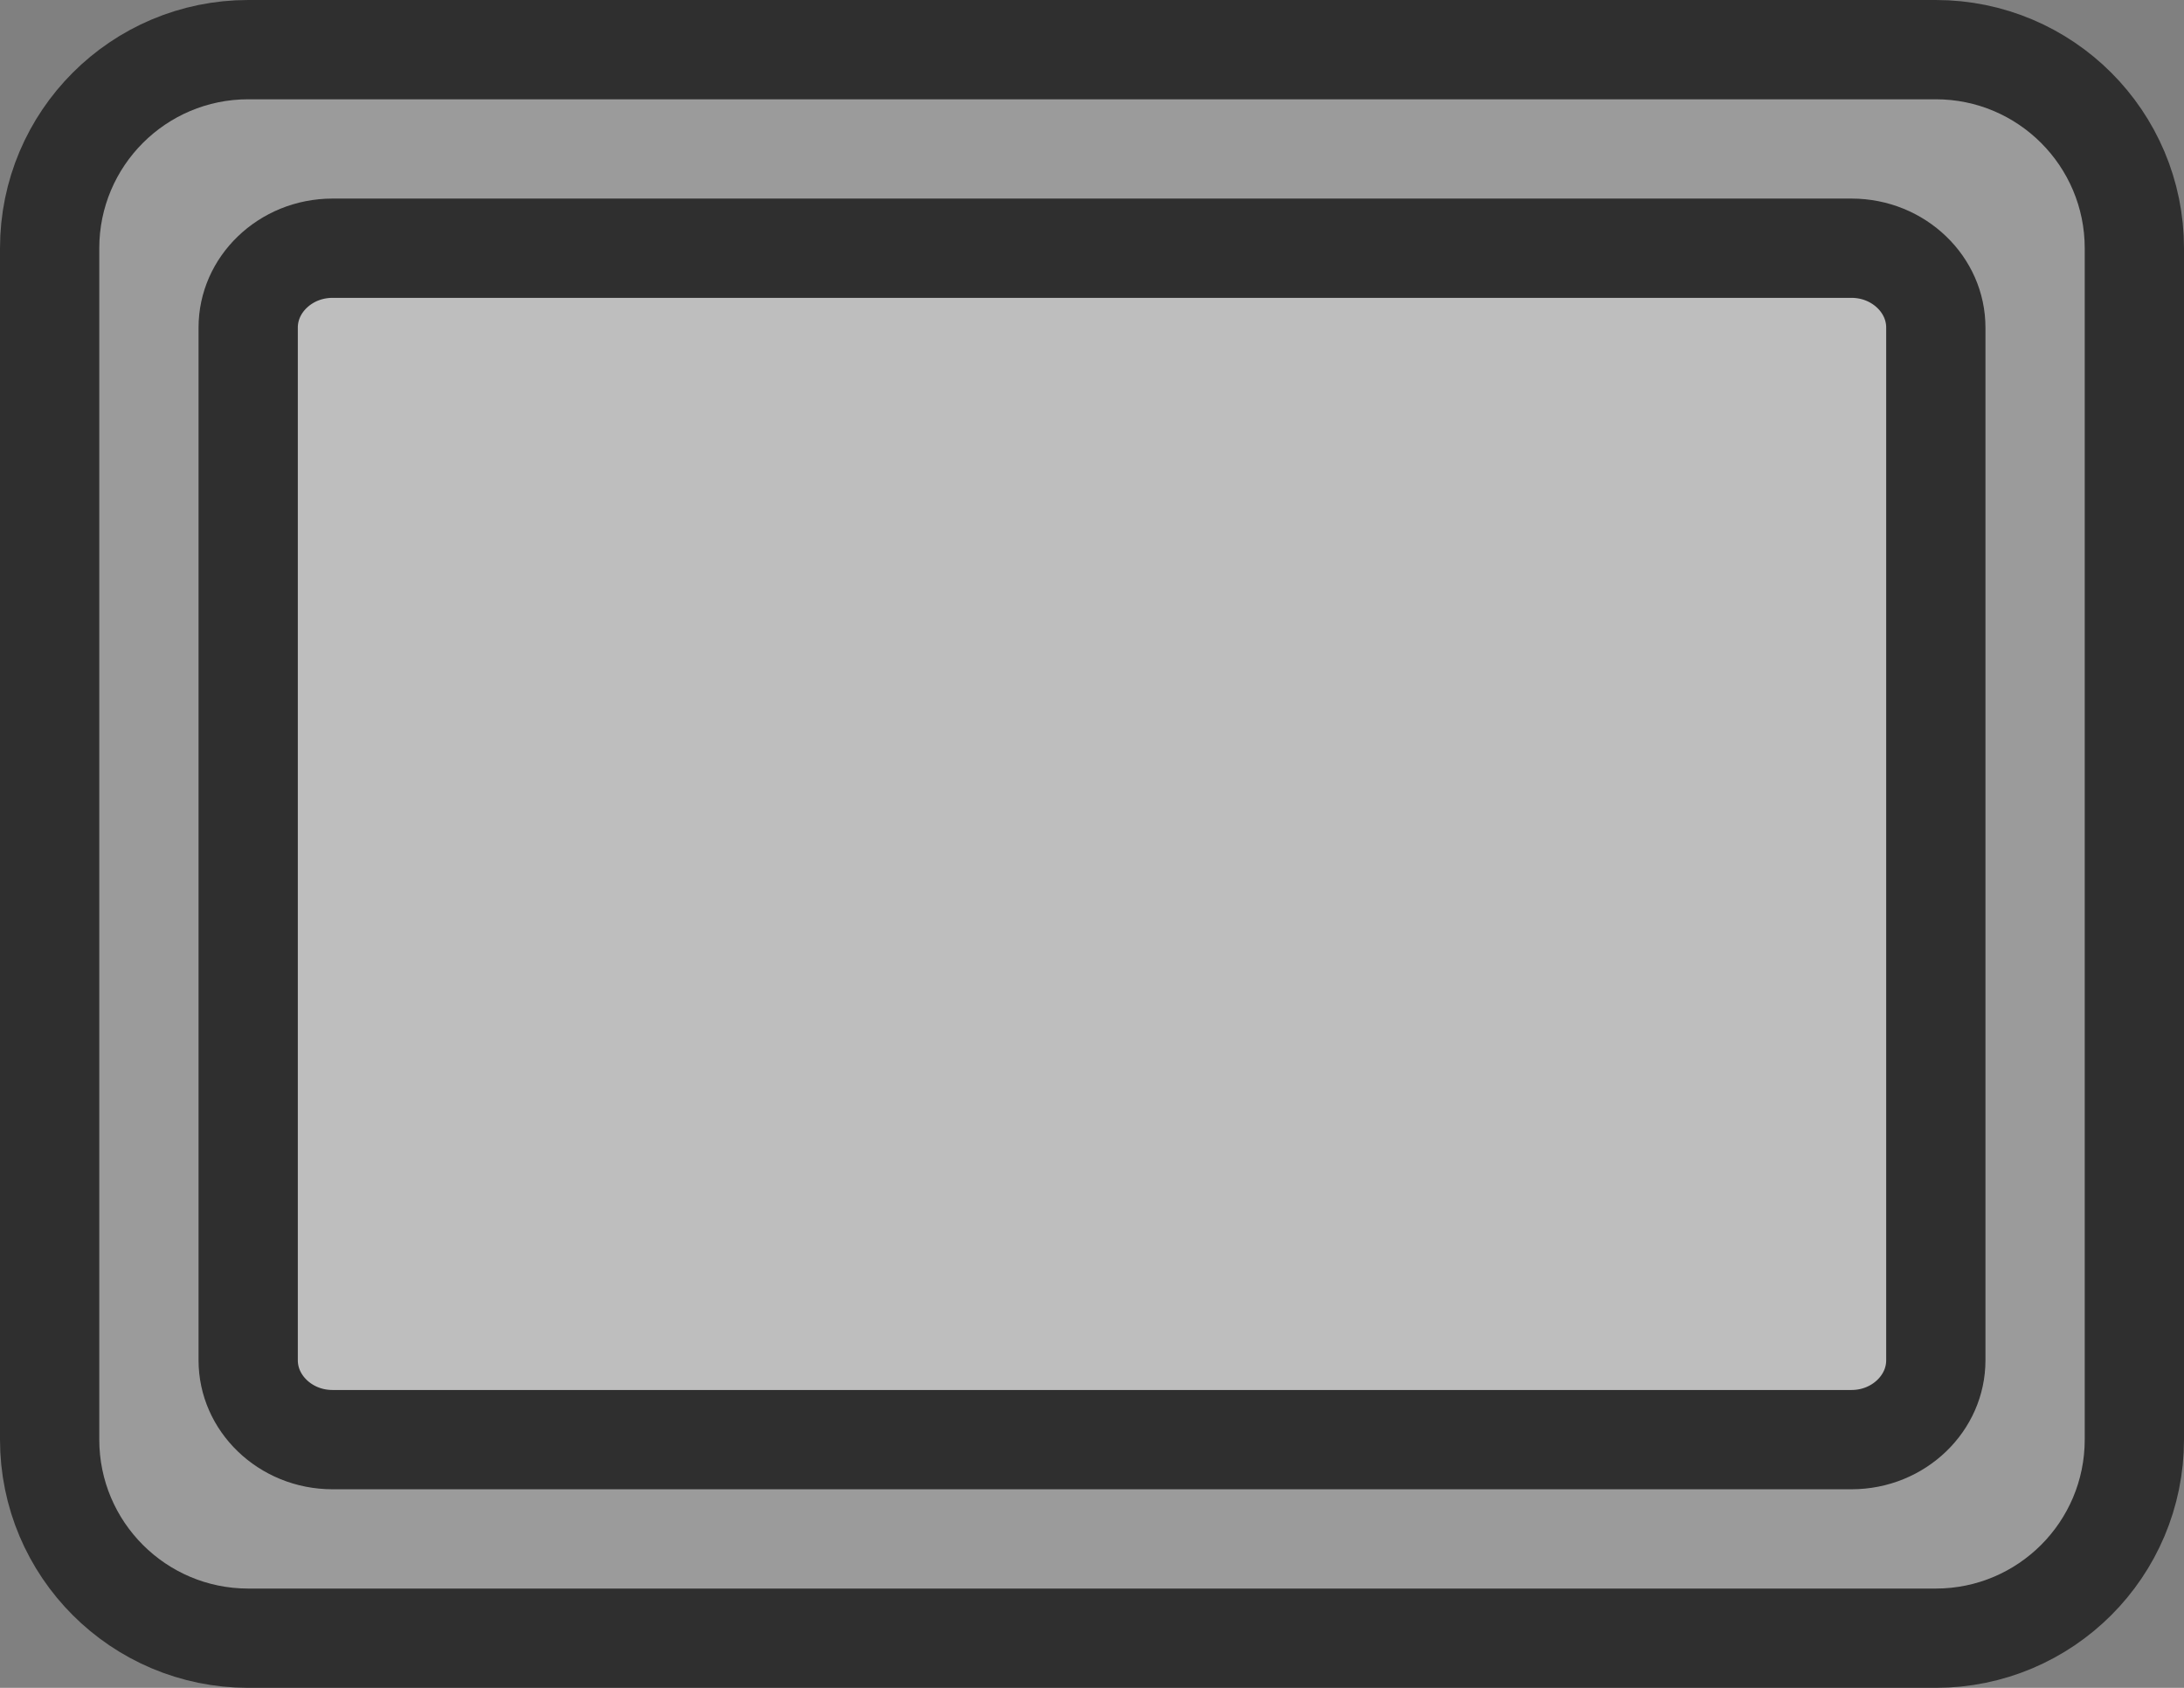
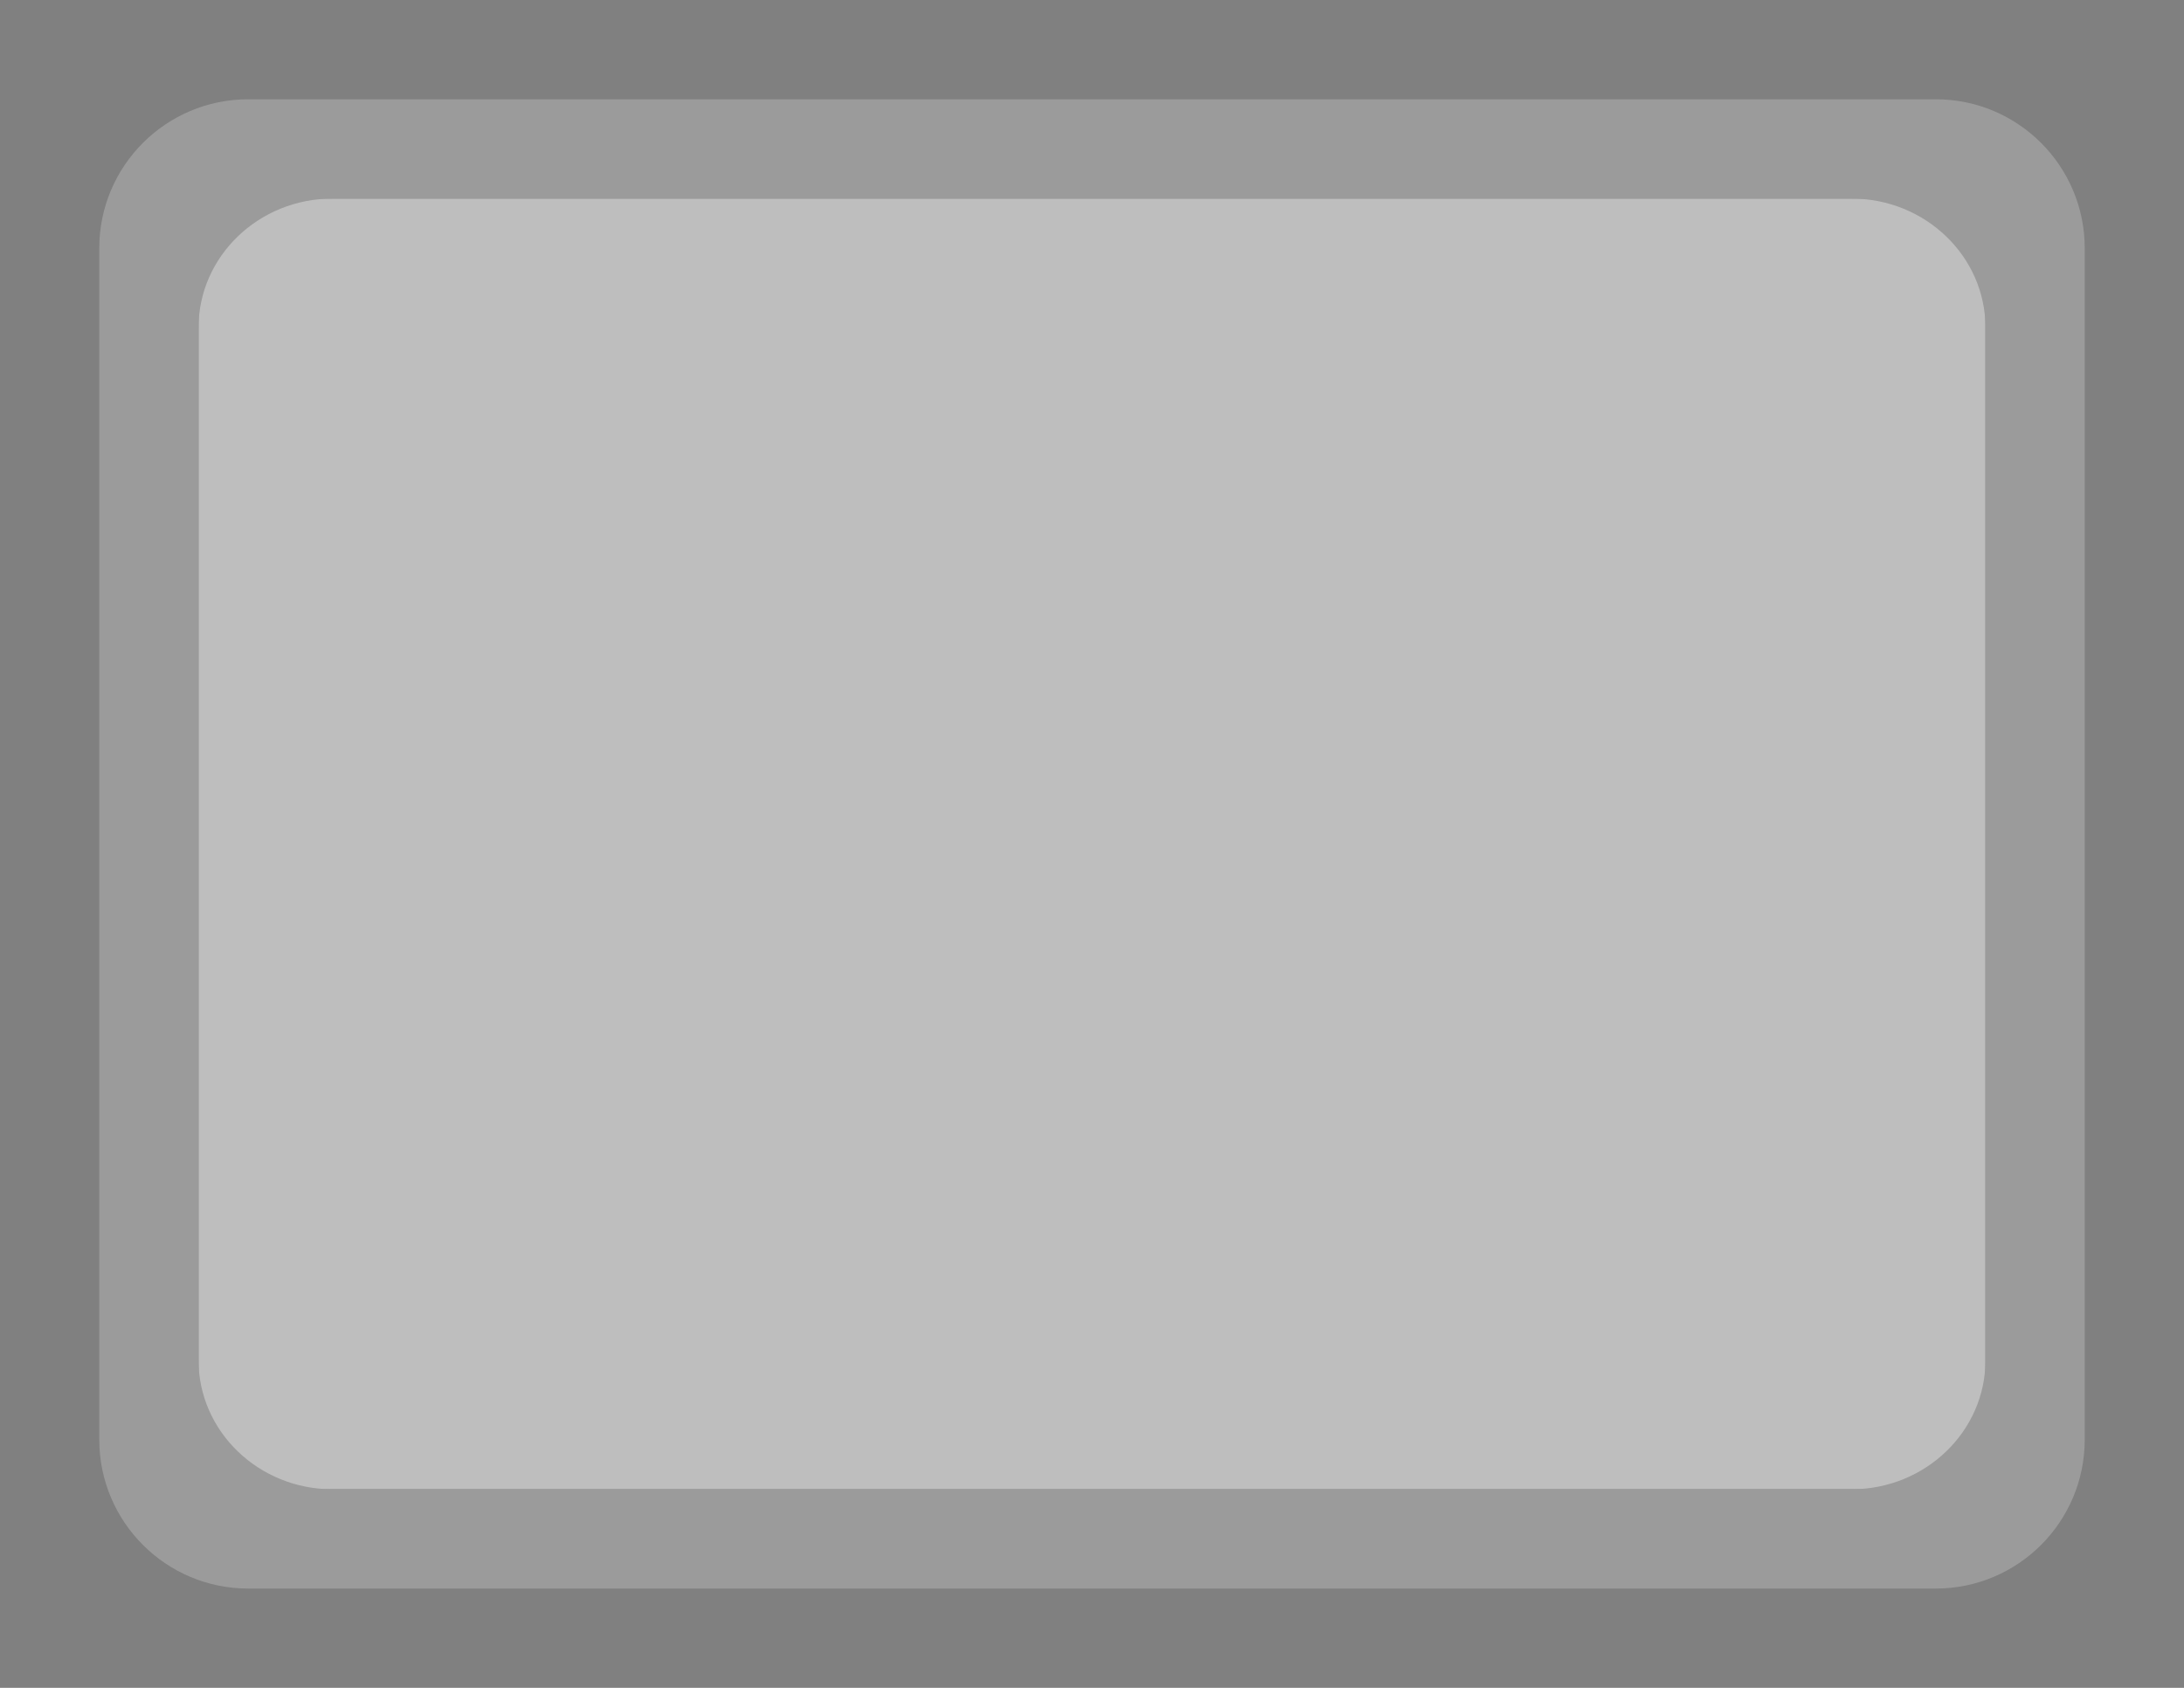
<svg xmlns="http://www.w3.org/2000/svg" id="svg10" style="fill-rule:evenodd;clip-rule:evenodd;stroke-linecap:round;stroke-linejoin:round;stroke-miterlimit:1.5;" xml:space="preserve" version="1.1" viewBox="0 0 22 17" height="100%" width="100%">
  <rect x="0" y="0" width="22" height="17" fill="#808080" stroke="none" />
  <defs id="defs14" />
  <rect id="rect2" style="fill-opacity:0.492;fill:#ffffff" height="13" width="18" y="2" x="2" />
  <g id="g8">
-     <path id="path4" style="fill:none;stroke:#2f2f2f;stroke-width:2px;stroke-opacity:1" d="M19.5,1c0.828,0 1.5,0.672 1.5,1.5l0,12c0,0.828 -0.672,1.5 -1.5,1.5l-17,0c-0.828,0 -1.5,-0.672 -1.5,-1.5l0,-12c0,-0.828 0.672,-1.5 1.5,-1.5l17,0Zm-0.85,1l-15.3,0c-0.745,0 -1.35,0.583 -1.35,1.3l0,10.4c0,0.717 0.605,1.3 1.35,1.3l15.3,0c0.745,0 1.35,-0.583 1.35,-1.3l0,-10.4c0,-0.717 -0.605,-1.3 -1.35,-1.3l0,0Z" />
    <path id="path6" style="fill:#9b9b9b;" d="M19.5,1c0.828,0 1.5,0.672 1.5,1.5l0,12c0,0.828 -0.672,1.5 -1.5,1.5l-17,0c-0.828,0 -1.5,-0.672 -1.5,-1.5l0,-12c0,-0.828 0.672,-1.5 1.5,-1.5l17,0Zm-0.85,1l-15.3,0c-0.745,0 -1.35,0.583 -1.35,1.3l0,10.4c0,0.717 0.605,1.3 1.35,1.3l15.3,0c0.745,0 1.35,-0.583 1.35,-1.3l0,-10.4c0,-0.717 -0.605,-1.3 -1.35,-1.3l0,0Z" />
  </g>
</svg>